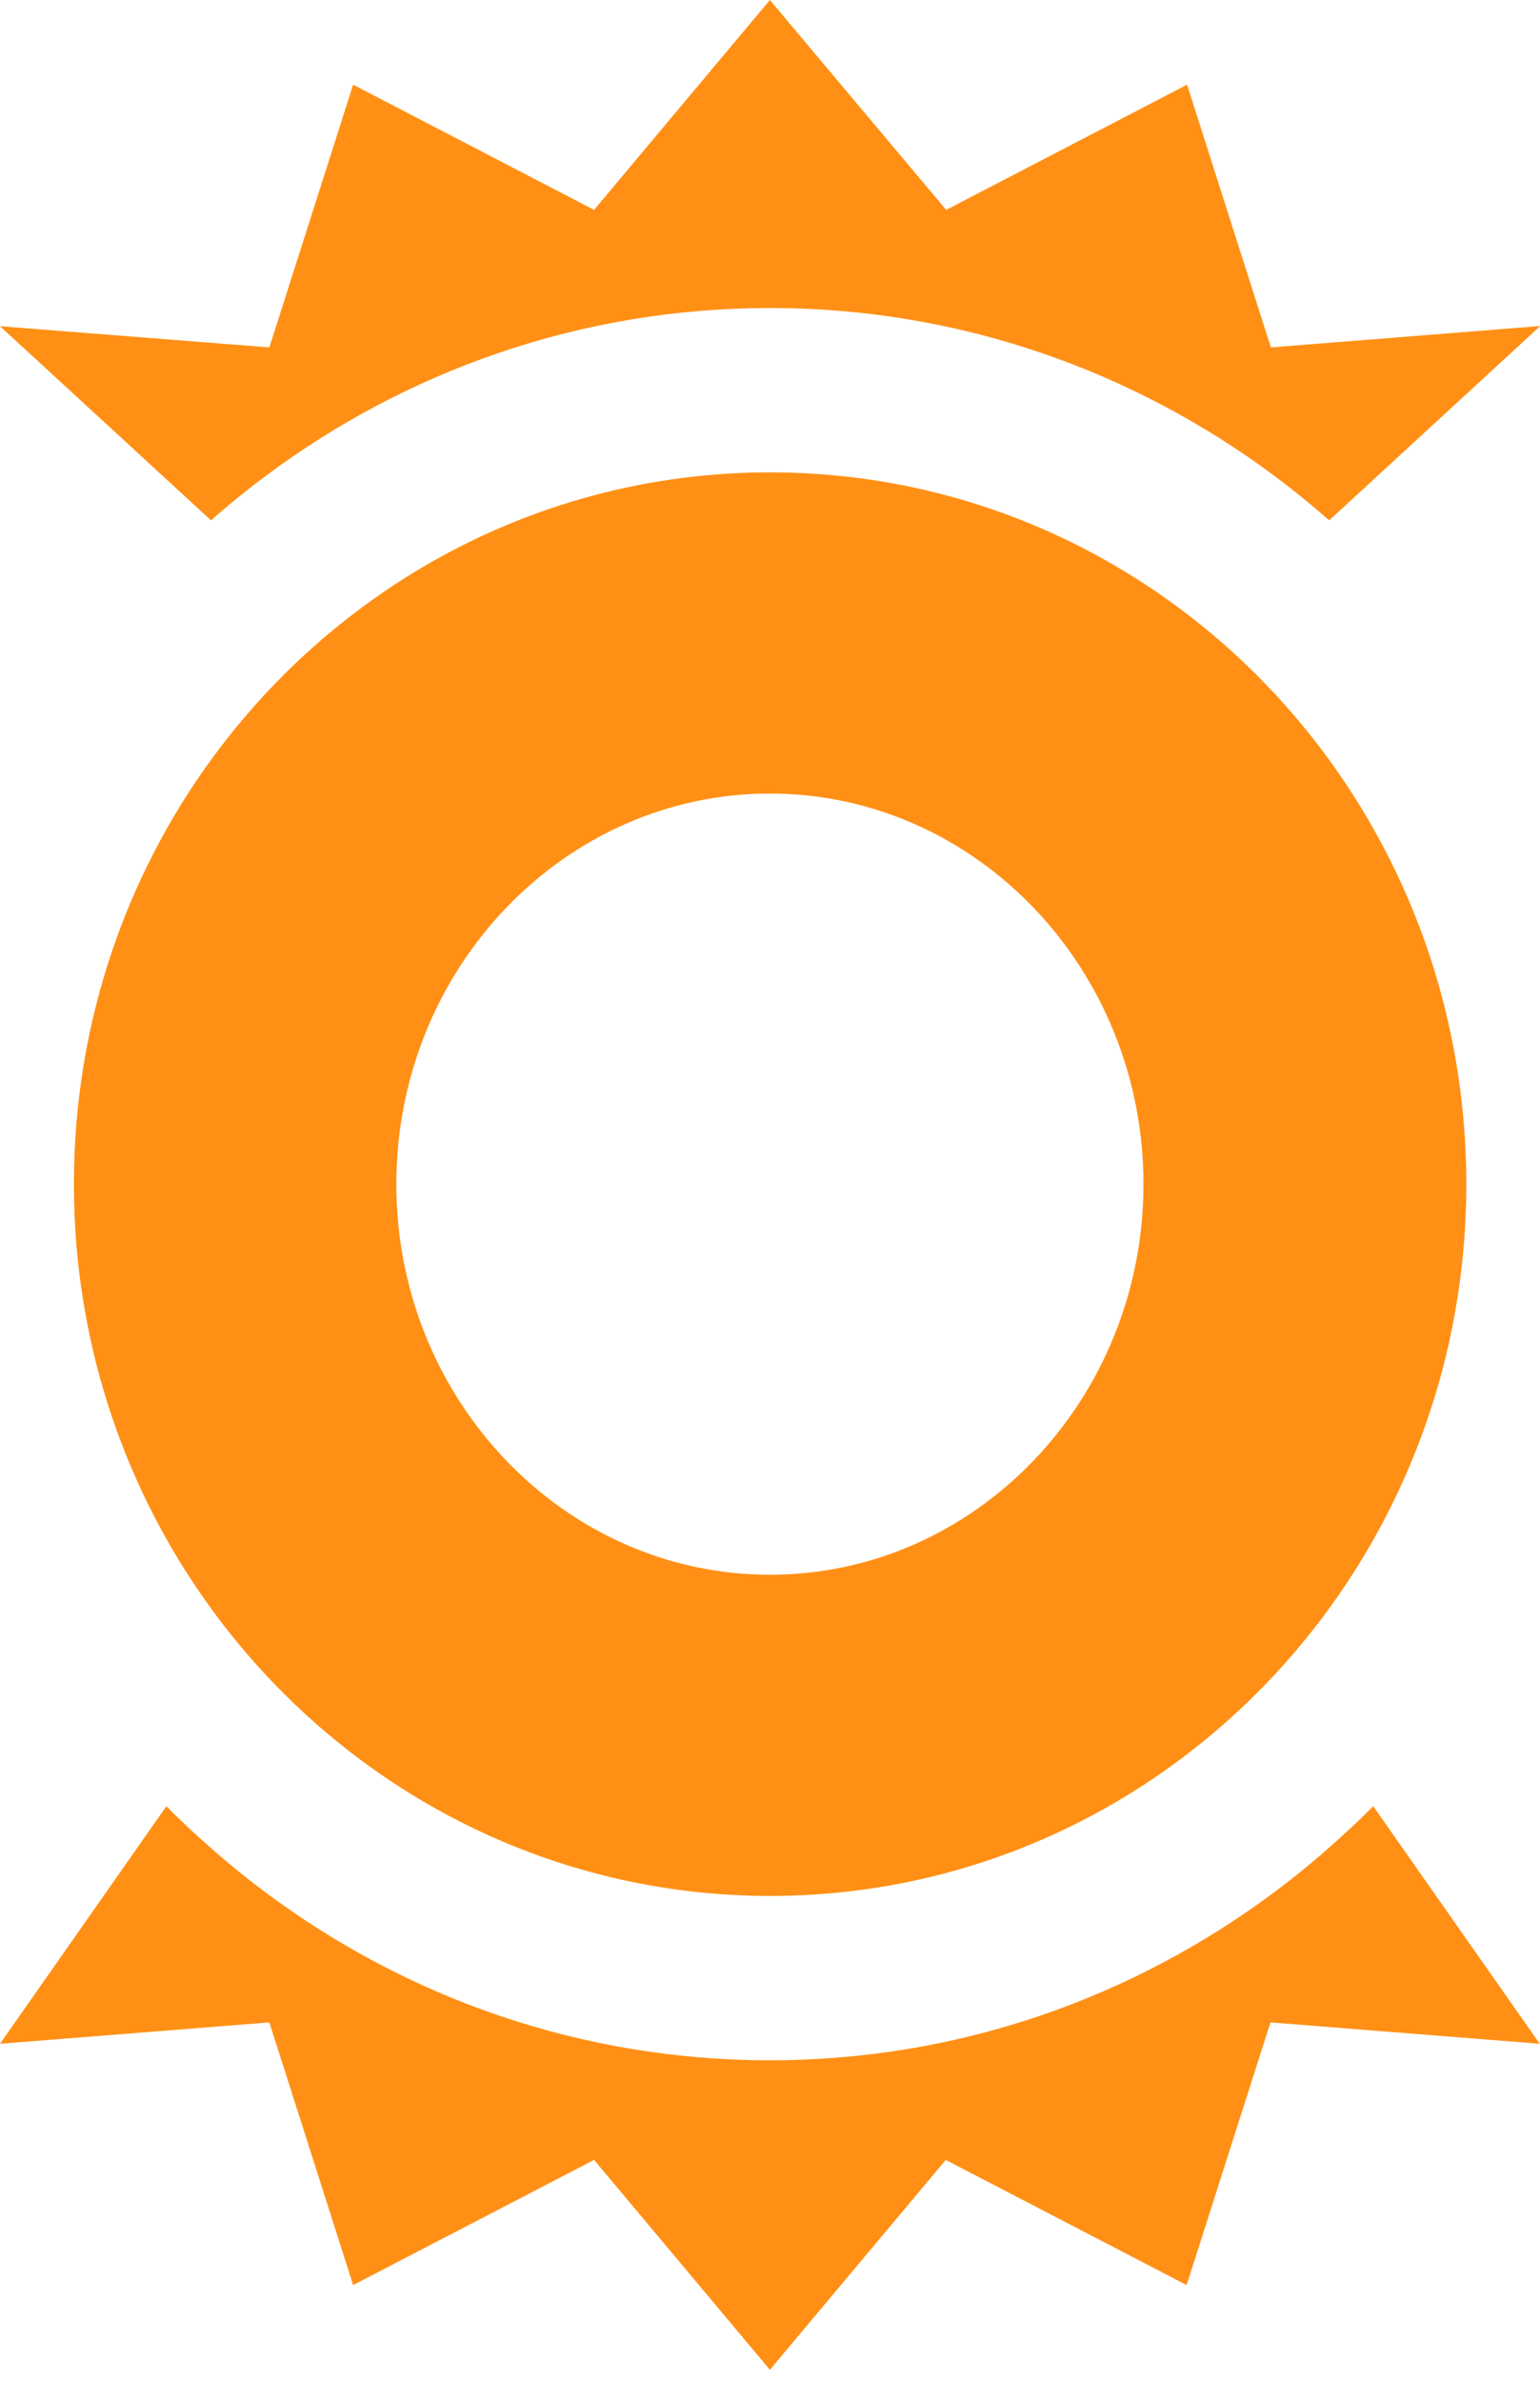
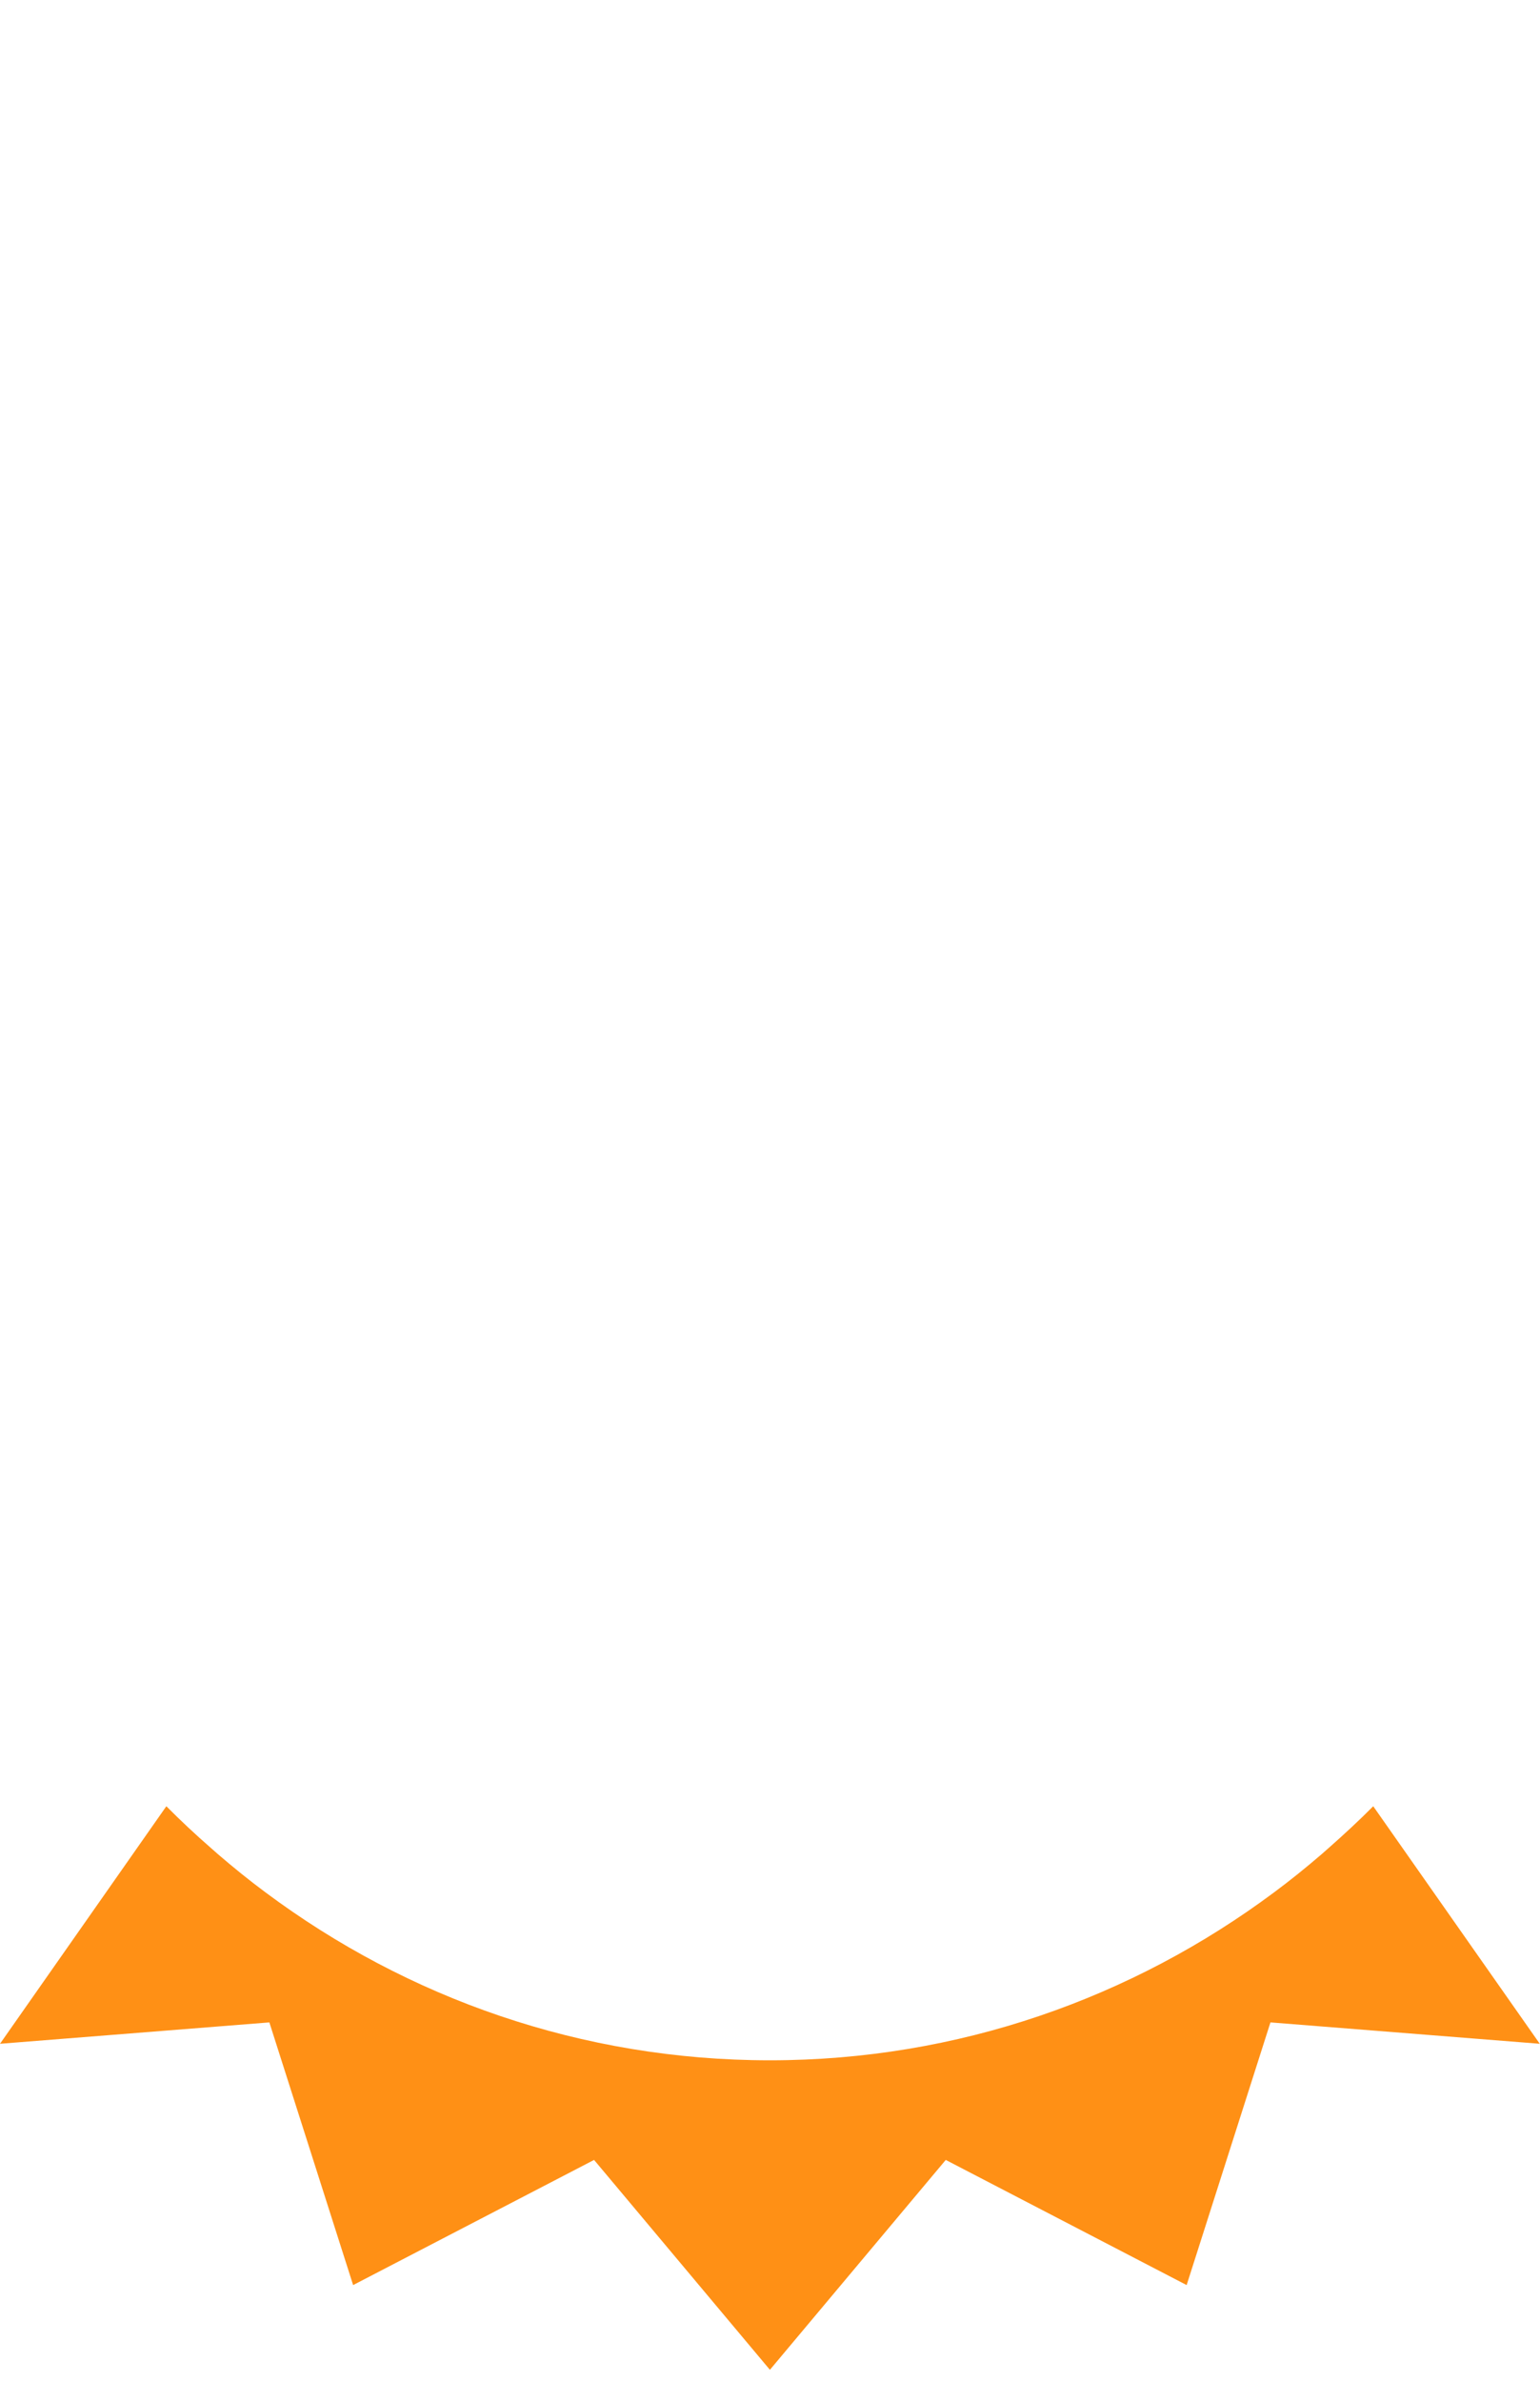
<svg xmlns="http://www.w3.org/2000/svg" version="1.1" viewBox="0 0 33 51" height="51px" width="33px">
  <title>DNV-O-Mark-Orange</title>
  <g stroke-width="1" fill-rule="evenodd" transform="translate(0, -0)" fill="none" stroke="none" id="DNV-O-Mark-Orange">
    <g fill="#FF9015" id="Layer_2">
-       <path fill-rule="nonzero" id="Path" d="M4.522,11.147 C4.571,11.102 4.621,11.057 4.67,11.017 C5.004,10.73 5.347,10.451 5.699,10.191 C8.732,7.932 12.464,6.598 16.502,6.598 C20.541,6.598 24.273,7.936 27.305,10.191 C27.657,10.456 28,10.73 28.334,11.017 C28.384,11.062 28.433,11.102 28.483,11.147 L33.005,6.984 L27.233,7.442 L25.437,1.814 L20.275,4.496 L16.498,0 L12.73,4.496 L7.567,1.814 L5.772,7.442 L0,6.988" />
      <path fill-rule="nonzero" id="Path" d="M0,43.781 L5.772,43.323 L7.567,48.95 L12.73,46.269 L16.498,50.765 L20.266,46.269 L25.428,48.95 L27.224,43.323 L32.995,43.781 L29.426,38.692 L29.426,38.692 C29.426,38.692 29.426,38.692 29.422,38.697 C29.119,39.002 28.803,39.294 28.478,39.581 C28.429,39.626 28.375,39.671 28.325,39.716 C27.991,40.003 27.653,40.277 27.301,40.538 C24.268,42.797 20.536,44.135 16.498,44.135 C12.459,44.135 8.727,42.802 5.695,40.542 C5.343,40.282 5,40.003 4.666,39.716 C4.616,39.671 4.562,39.626 4.513,39.581 C4.188,39.298 3.872,39.002 3.569,38.697 C3.569,38.697 3.569,38.697 3.565,38.692 L3.565,38.692" />
-       <path fill-rule="nonzero" id="Shape" d="M16.498,10.119 C8.262,10.119 1.584,16.945 1.584,25.367 C1.584,33.788 8.262,40.614 16.502,40.614 C24.742,40.614 31.421,33.788 31.421,25.367 C31.421,16.945 24.742,10.119 16.502,10.119 L16.498,10.119 Z M16.498,33.734 C12.085,33.734 8.493,29.979 8.493,25.367 C8.493,20.754 12.085,16.999 16.498,16.999 C20.911,16.999 24.503,20.754 24.503,25.367 C24.503,29.979 20.911,33.734 16.498,33.734 Z" />
    </g>
  </g>
</svg>